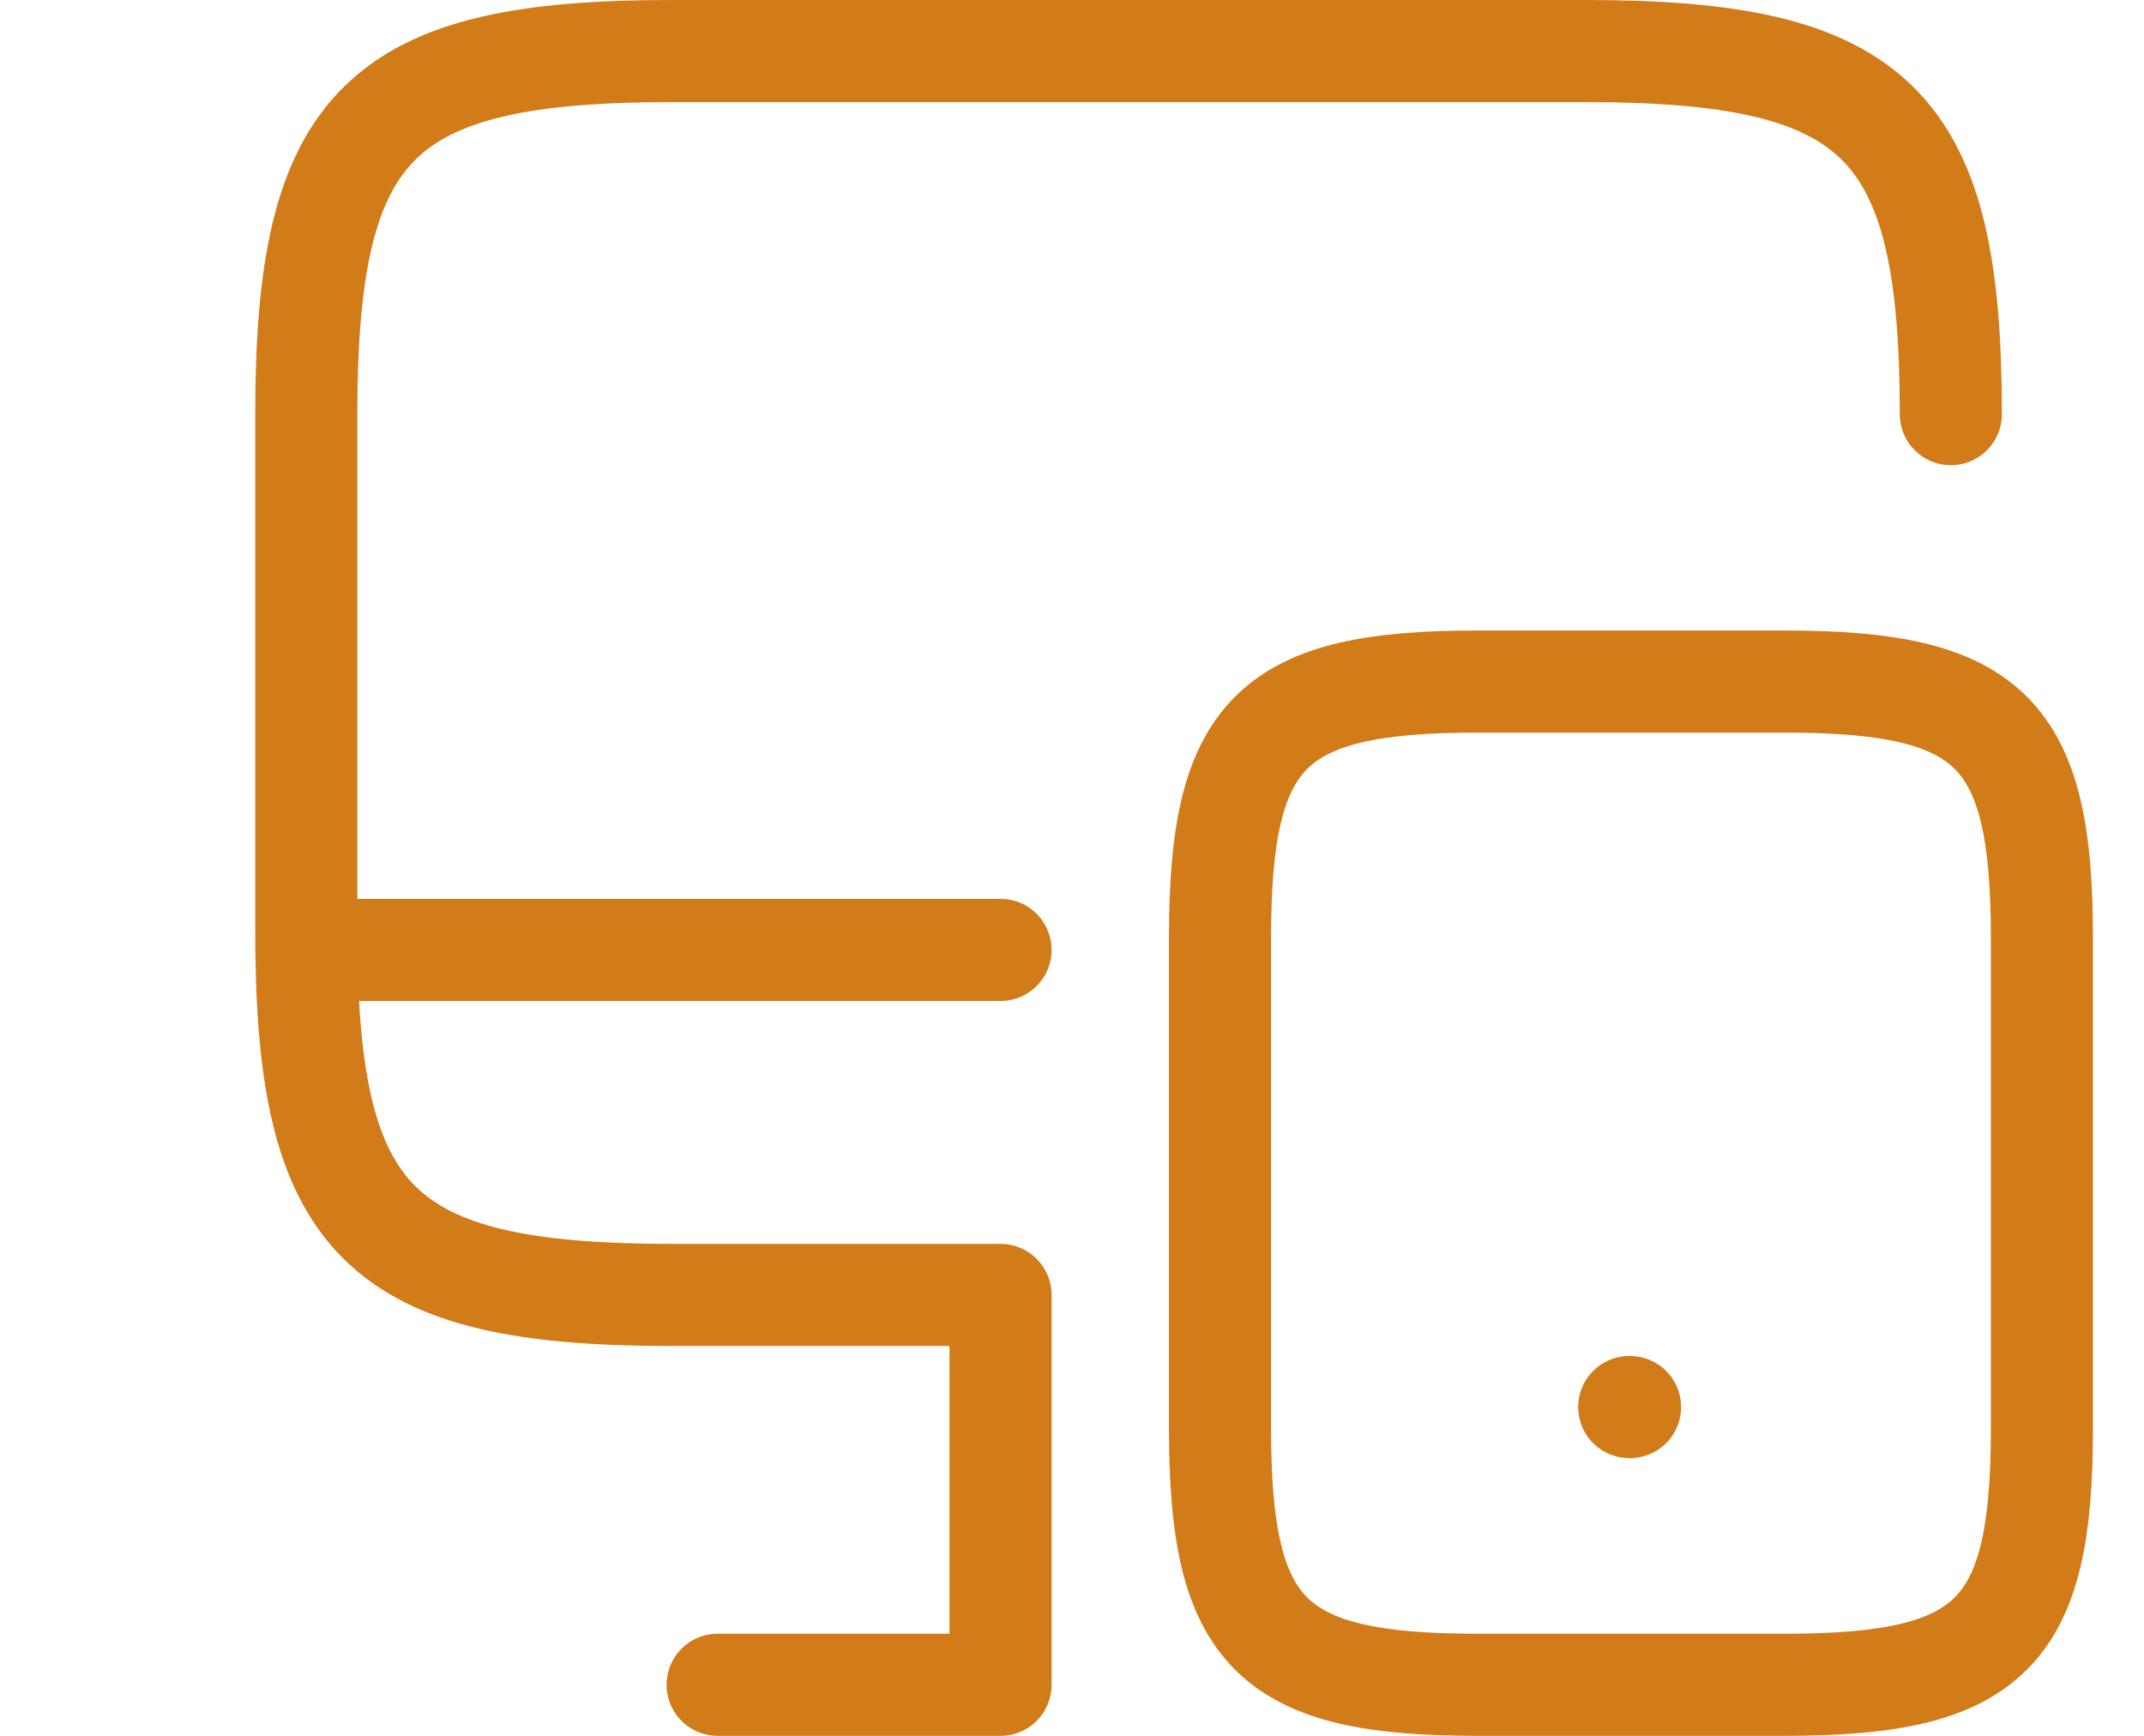
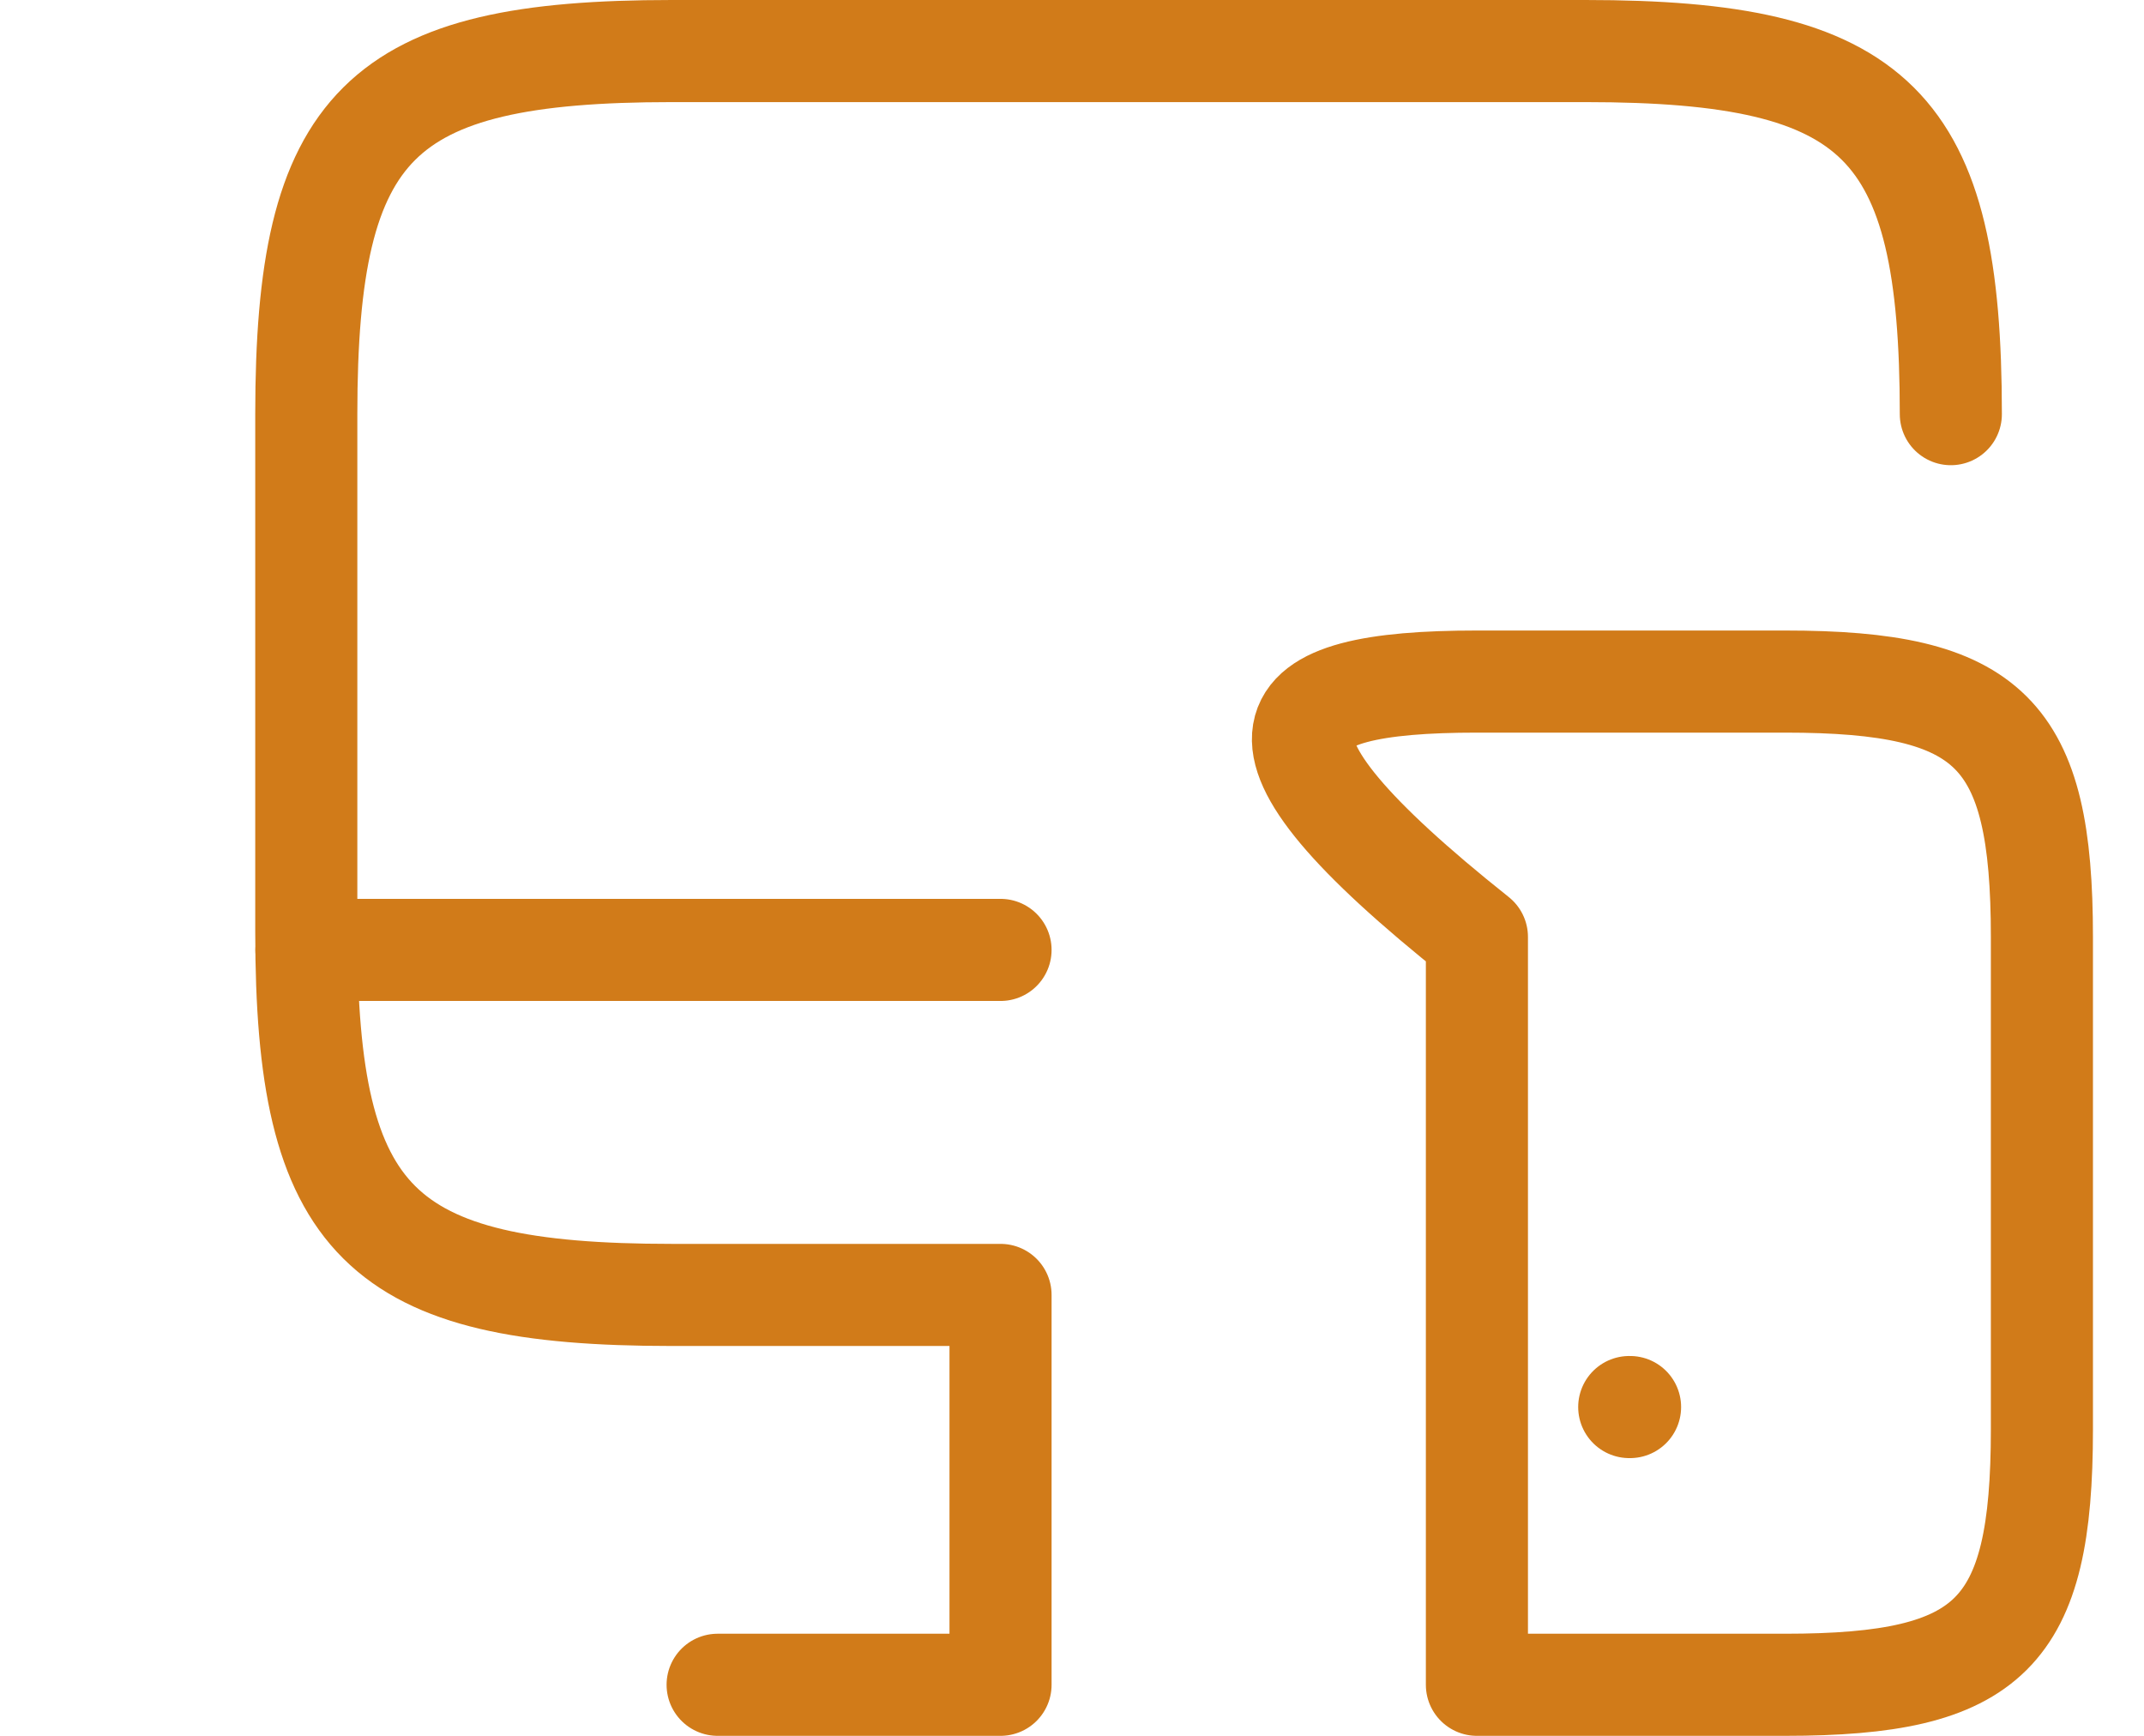
<svg xmlns="http://www.w3.org/2000/svg" width="21" height="17" viewBox="0 0 21 17" fill="none">
-   <path d="M19.108 4.056C19.108 1.21 18.393 0.5 15.529 0.5H6.579C3.714 0.5 3 1.21 3 4.056V9.125C3 11.972 3.714 12.682 6.579 12.682H9.8V16.5H7.029M3 9.303H9.8M15.958 13.78H15.966M20 9.176V13.999C20 16.002 19.498 16.5 17.484 16.5H14.466C12.452 16.5 11.95 16.002 11.95 13.999V9.176C11.95 7.174 12.452 6.675 14.466 6.675H17.484C19.498 6.675 20 7.174 20 9.176Z" stroke="#D17B19" stroke-linecap="round" stroke-linejoin="round" />
+   <path d="M19.108 4.056C19.108 1.21 18.393 0.5 15.529 0.5H6.579C3.714 0.5 3 1.21 3 4.056V9.125C3 11.972 3.714 12.682 6.579 12.682H9.8V16.5H7.029M3 9.303H9.8M15.958 13.78H15.966M20 9.176V13.999C20 16.002 19.498 16.5 17.484 16.5H14.466V9.176C11.95 7.174 12.452 6.675 14.466 6.675H17.484C19.498 6.675 20 7.174 20 9.176Z" stroke="#D17B19" stroke-linecap="round" stroke-linejoin="round" />
</svg>